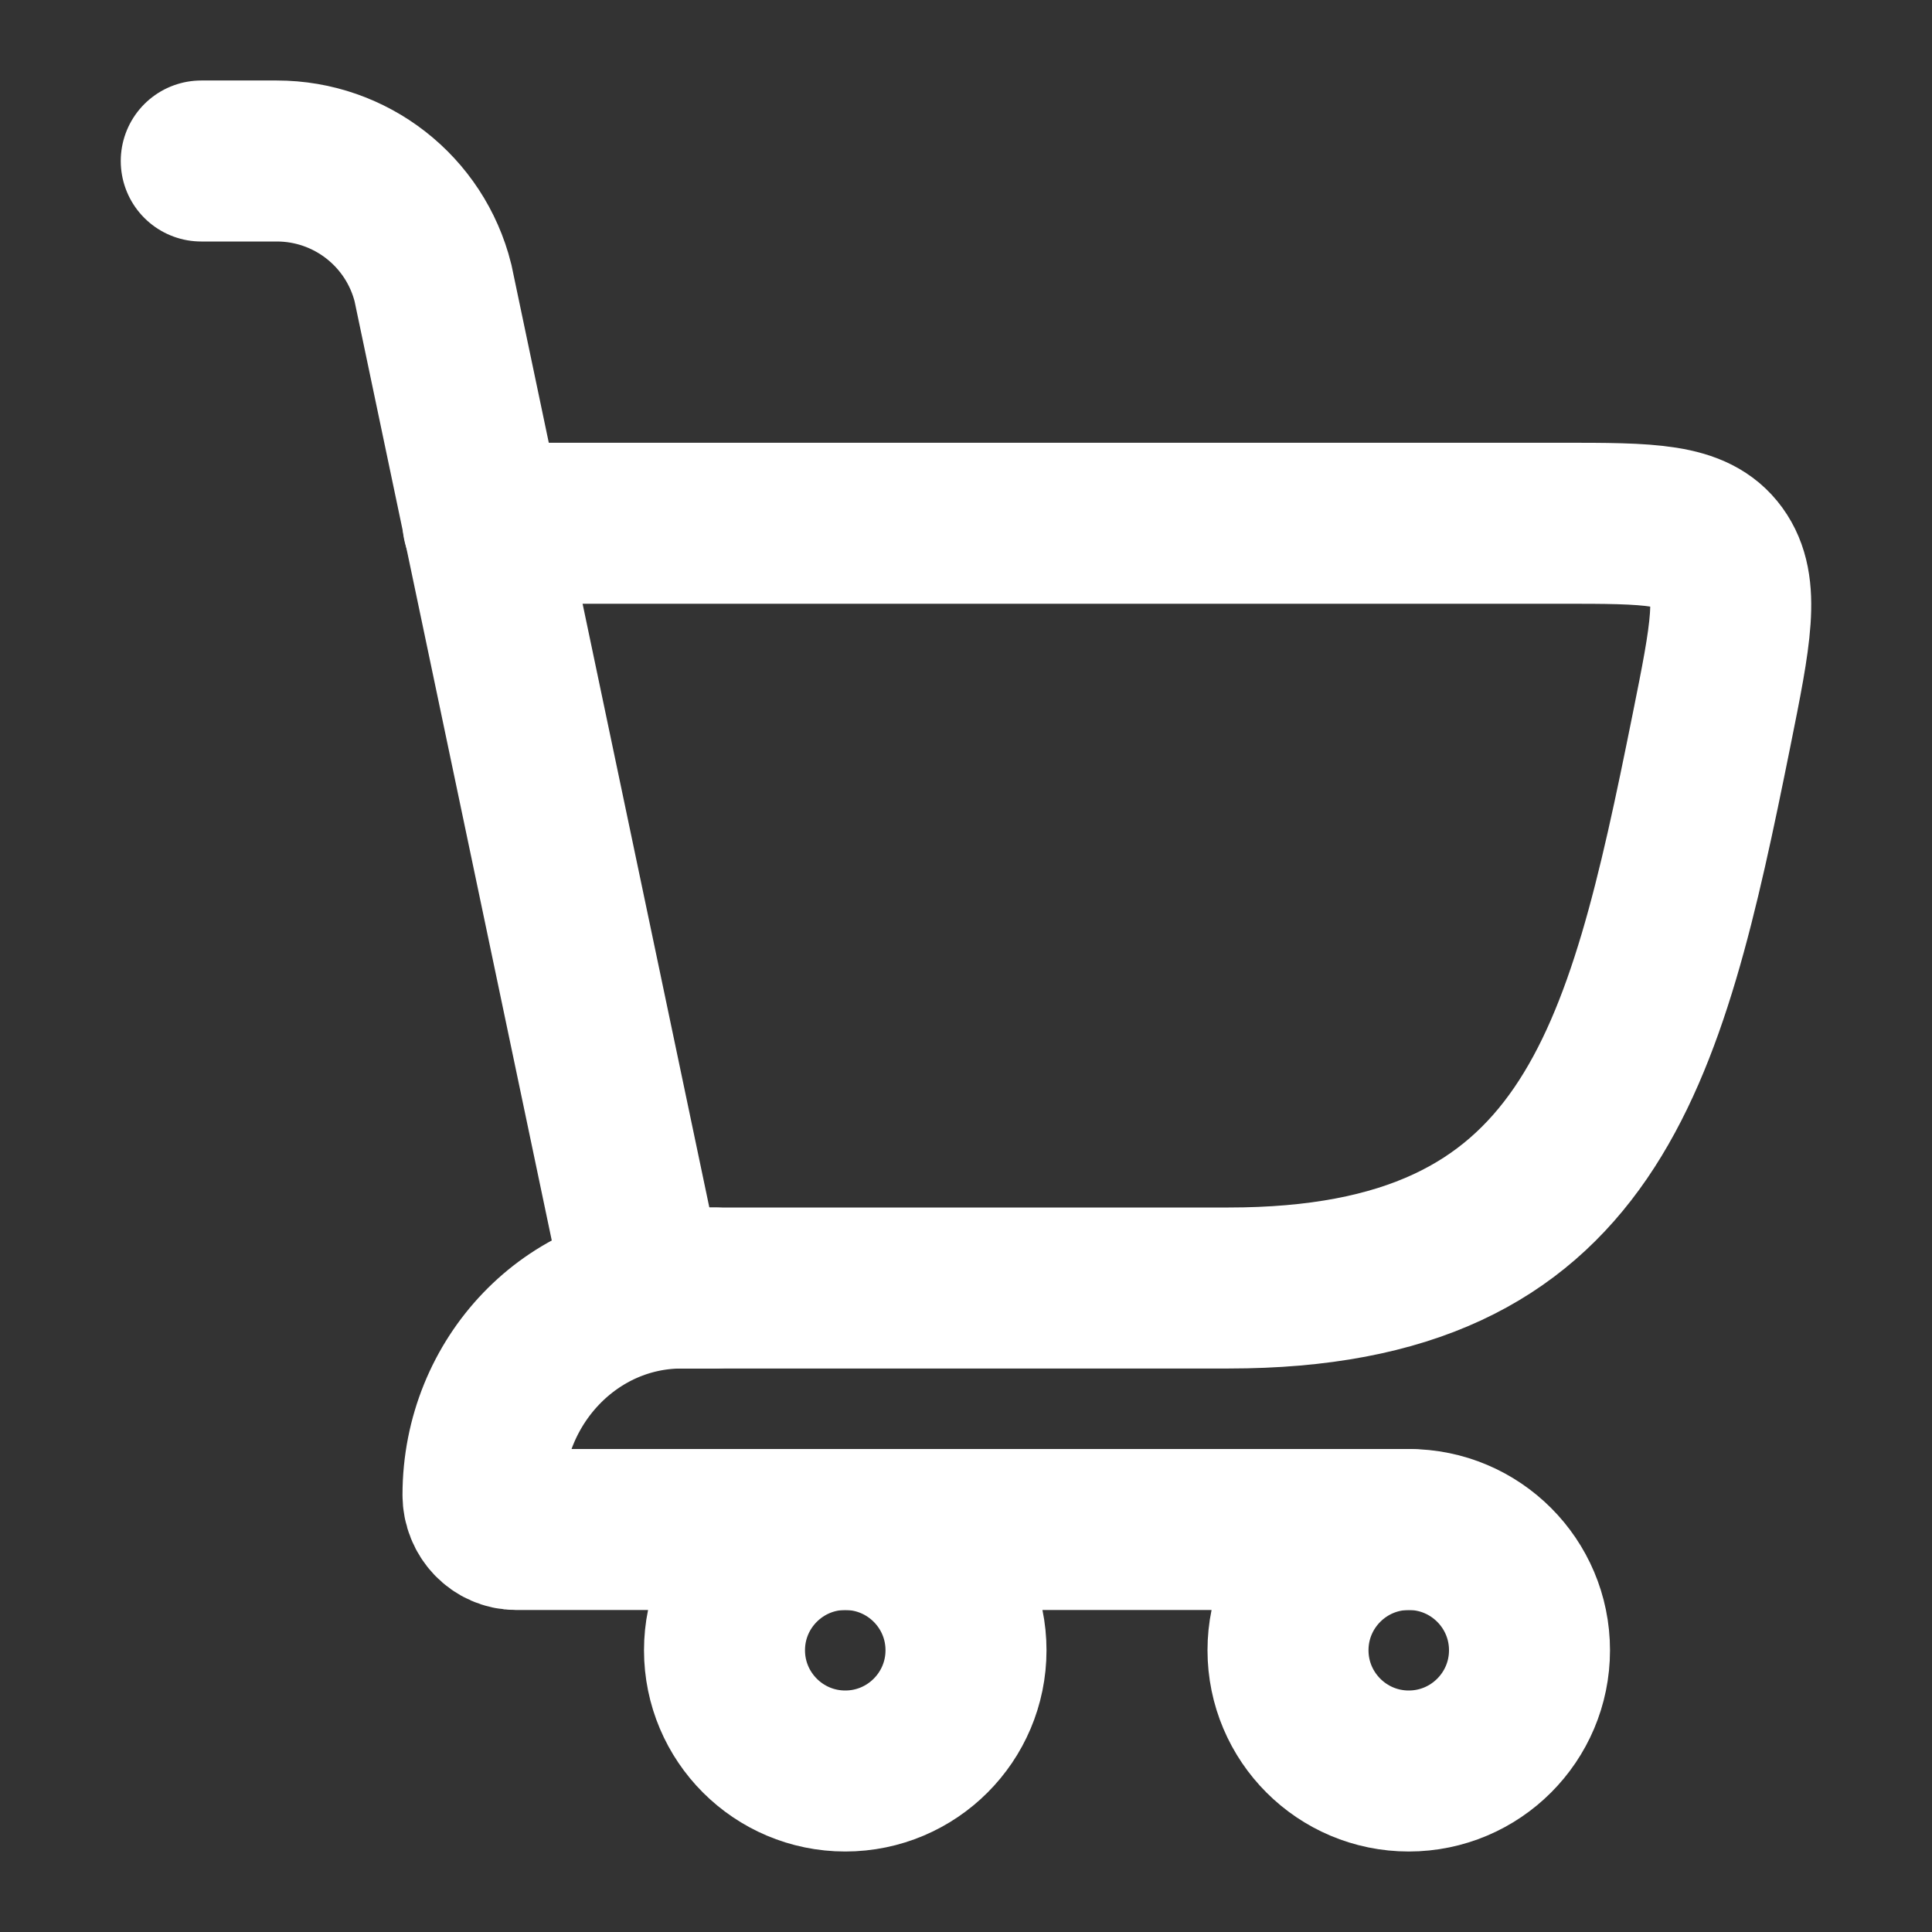
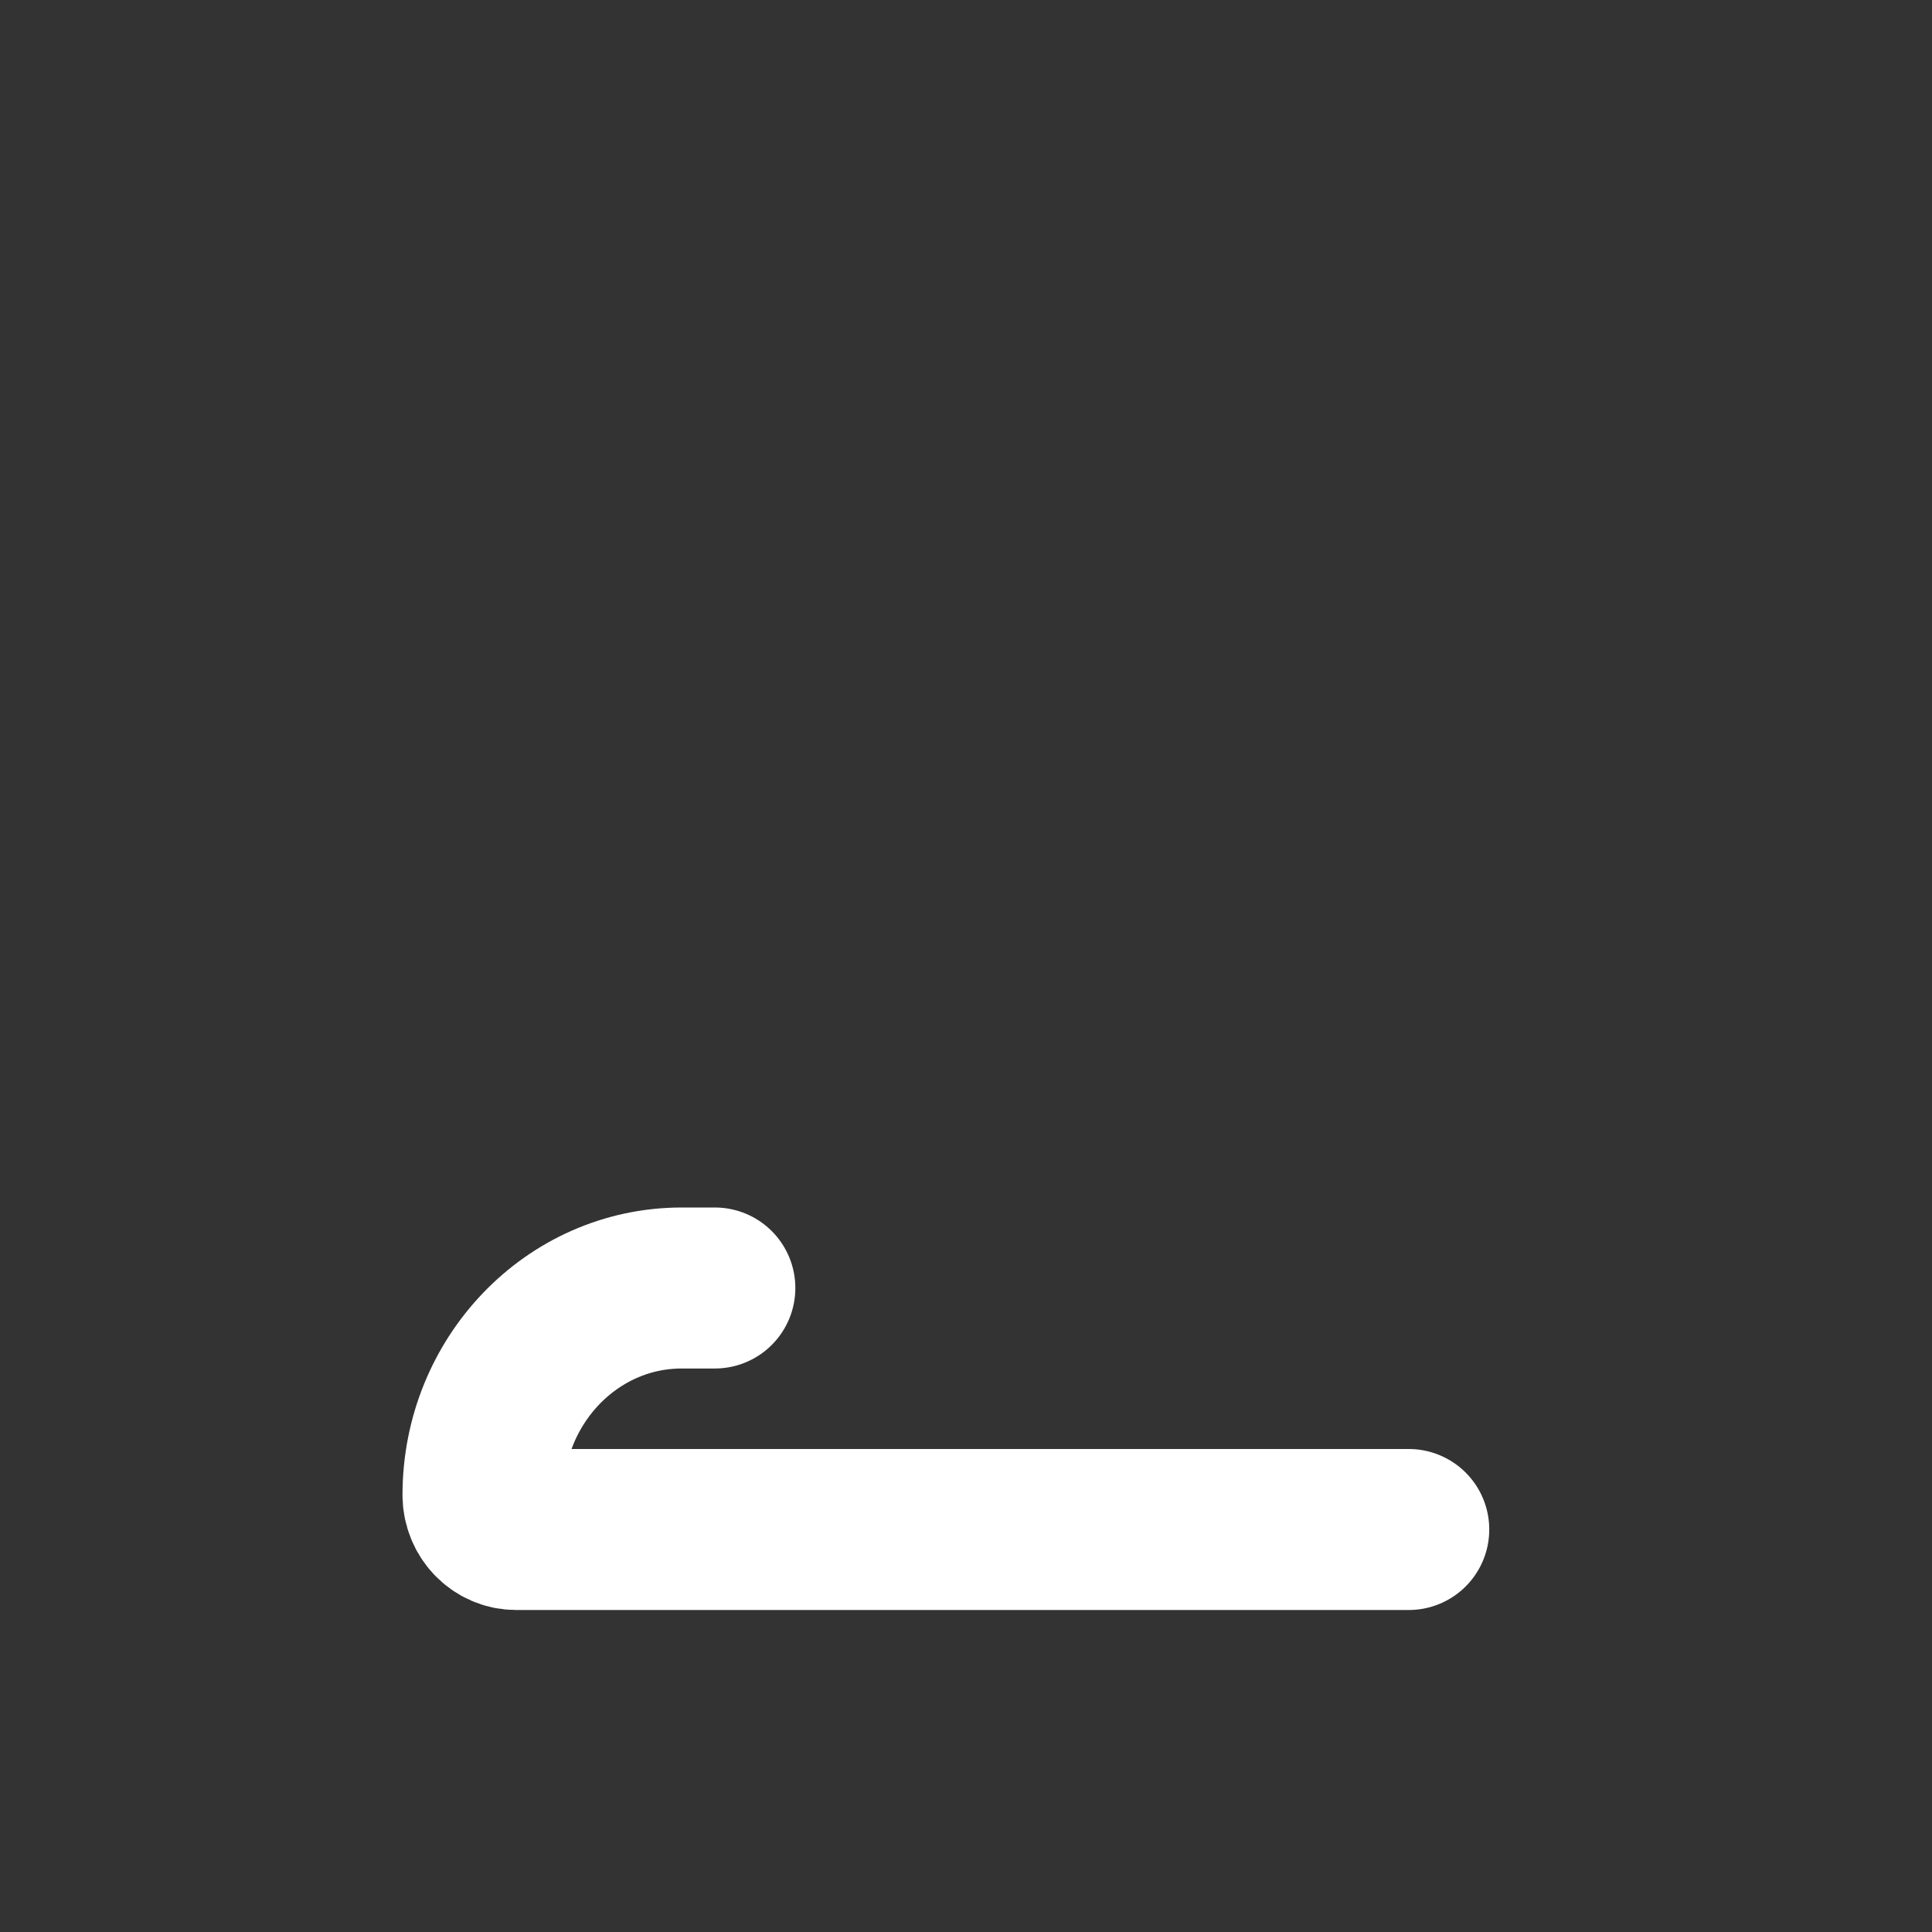
<svg xmlns="http://www.w3.org/2000/svg" width="18" height="18" viewBox="0 0 18 18" fill="none">
  <rect x="0" y="0" width="18" height="18" fill="#333333" stroke="none" />
-   <path d="M6 12H11.447C14.813 12 15.325 9.886 15.946 6.802C16.125 5.912 16.214 5.468 15.999 5.171C15.784 4.875 15.371 4.875 14.546 4.875H4.5" stroke="white" stroke-width="1.5" stroke-linecap="round" />
-   <path d="M6 12L4.034 2.636C3.867 1.968 3.267 1.5 2.579 1.5H1.875" stroke="white" stroke-width="1.5" stroke-linecap="round" />
  <path d="M6.66 12H6.351C5.329 12 4.5 12.864 4.5 13.928C4.5 14.106 4.638 14.25 4.809 14.25H13.125" stroke="white" stroke-width="1.5" stroke-linecap="round" stroke-linejoin="round" />
-   <path d="M7.875 16.5C8.496 16.5 9 15.996 9 15.375C9 14.754 8.496 14.25 7.875 14.25C7.254 14.25 6.75 14.754 6.75 15.375C6.75 15.996 7.254 16.5 7.875 16.5Z" stroke="white" stroke-width="1.5" />
-   <path d="M13.125 16.5C13.746 16.5 14.25 15.996 14.25 15.375C14.25 14.754 13.746 14.25 13.125 14.25C12.504 14.25 12 14.754 12 15.375C12 15.996 12.504 16.5 13.125 16.5Z" stroke="white" stroke-width="1.5" />
</svg>